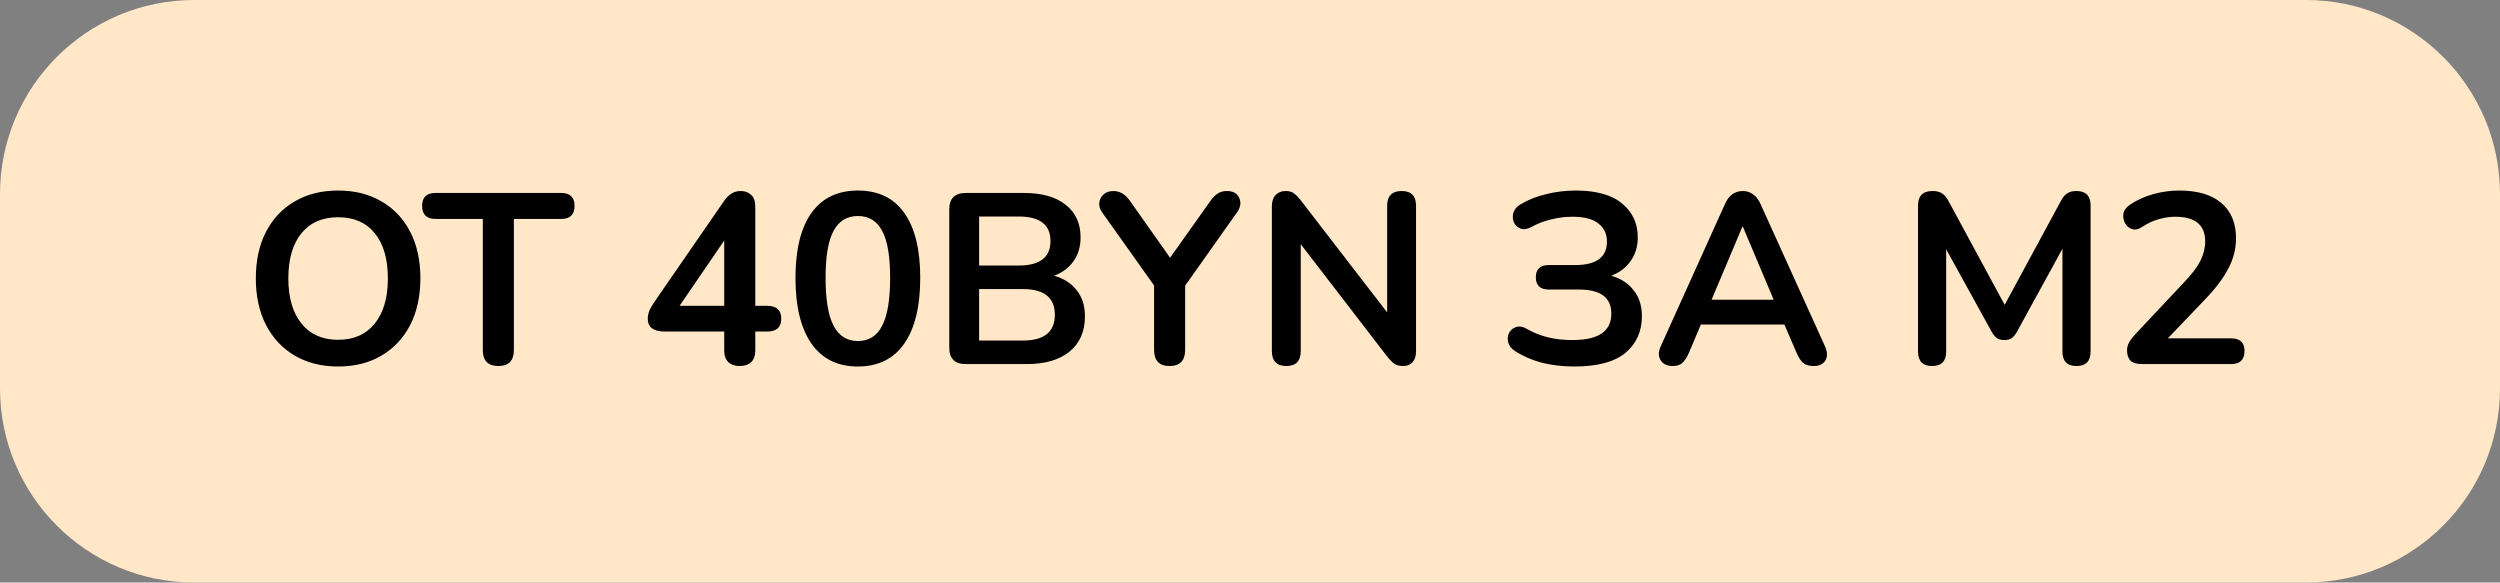
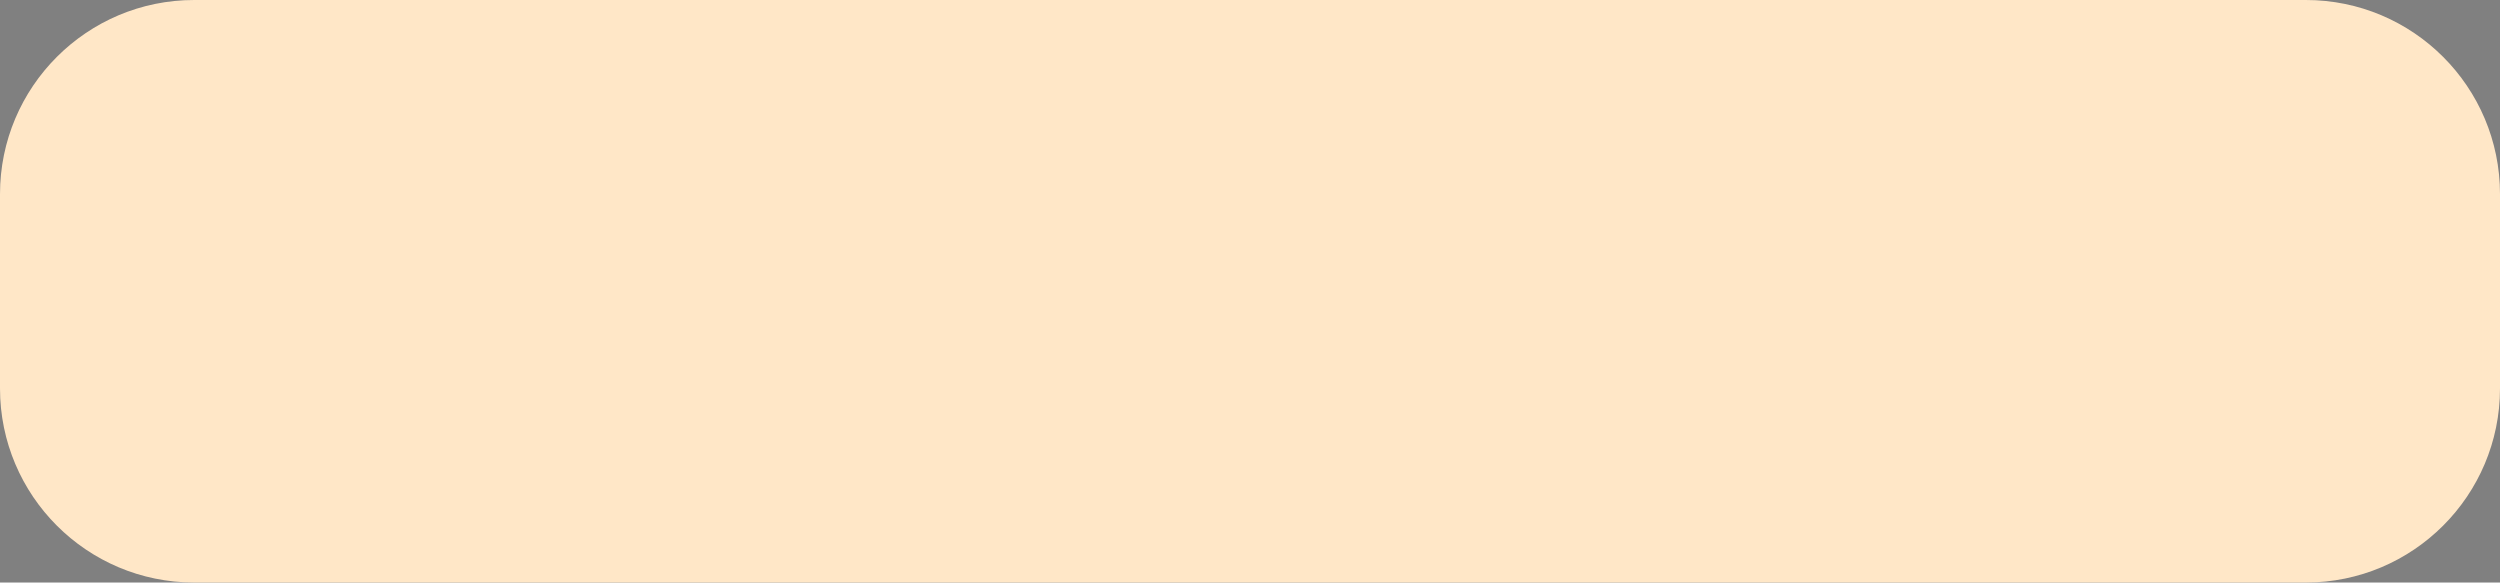
<svg xmlns="http://www.w3.org/2000/svg" width="412" height="96" viewBox="0 0 412 96" fill="none">
  <rect x="0" y="0" width="412" height="96" fill="#808080" stroke="none" />
-   <path d="M0 32C0 14.327 14.327 0 32 0H380C397.673 0 412 14.327 412 32V64C412 81.673 397.673 96 380 96H32C14.327 96 0 81.673 0 64V32Z" fill="#FFE7C7" />
-   <path d="M55.72 60.4C53 60.4 50.613 59.8 48.56 58.6C46.533 57.4 44.96 55.72 43.84 53.56C42.72 51.373 42.16 48.813 42.16 45.88C42.16 42.92 42.72 40.36 43.84 38.2C44.96 36.04 46.533 34.373 48.56 33.2C50.587 32 52.973 31.4 55.72 31.4C58.467 31.4 60.853 32 62.88 33.2C64.907 34.373 66.48 36.04 67.6 38.2C68.72 40.36 69.28 42.907 69.28 45.84C69.28 48.8 68.72 51.373 67.6 53.56C66.48 55.72 64.907 57.4 62.88 58.6C60.853 59.8 58.467 60.4 55.72 60.4ZM55.72 56C58.307 56 60.32 55.107 61.76 53.32C63.2 51.533 63.92 49.053 63.92 45.88C63.92 42.68 63.2 40.2 61.76 38.44C60.347 36.68 58.333 35.8 55.72 35.8C53.133 35.8 51.12 36.68 49.68 38.44C48.24 40.2 47.52 42.68 47.52 45.88C47.52 49.053 48.24 51.533 49.68 53.32C51.12 55.107 53.133 56 55.72 56ZM82.127 60.32C80.421 60.32 79.567 59.44 79.567 57.68V36.08H71.767C70.301 36.08 69.567 35.36 69.567 33.92C69.567 32.507 70.301 31.8 71.767 31.8H92.487C93.954 31.8 94.688 32.507 94.688 33.92C94.688 35.36 93.954 36.08 92.487 36.08H84.688V57.68C84.688 59.44 83.834 60.32 82.127 60.32ZM121.911 60.32C121.111 60.32 120.484 60.107 120.031 59.68C119.577 59.227 119.351 58.587 119.351 57.76V54.64H109.471C108.644 54.64 107.977 54.467 107.471 54.12C106.991 53.773 106.751 53.24 106.751 52.52C106.751 52.067 106.857 51.587 107.071 51.08C107.311 50.573 107.724 49.907 108.311 49.08L119.271 33.2C119.644 32.64 120.057 32.213 120.511 31.92C120.964 31.627 121.484 31.48 122.071 31.48C122.764 31.48 123.337 31.693 123.791 32.12C124.244 32.52 124.471 33.16 124.471 34.04V50.4H126.431C127.977 50.4 128.751 51.107 128.751 52.52C128.751 53.933 127.977 54.64 126.431 54.64H124.471V57.76C124.471 58.587 124.244 59.227 123.791 59.68C123.337 60.107 122.711 60.32 121.911 60.32ZM119.351 50.4V39.64L111.991 50.4H119.351ZM141.375 60.4C138.042 60.4 135.495 59.147 133.735 56.64C131.975 54.107 131.095 50.507 131.095 45.84C131.095 41.12 131.975 37.533 133.735 35.08C135.495 32.627 138.042 31.4 141.375 31.4C144.735 31.4 147.282 32.627 149.015 35.08C150.775 37.533 151.655 41.107 151.655 45.8C151.655 50.493 150.775 54.107 149.015 56.64C147.255 59.147 144.708 60.4 141.375 60.4ZM141.375 56.2C143.188 56.2 144.522 55.36 145.375 53.68C146.255 52 146.695 49.373 146.695 45.8C146.695 42.227 146.255 39.64 145.375 38.04C144.522 36.413 143.188 35.6 141.375 35.6C139.588 35.6 138.255 36.413 137.375 38.04C136.495 39.64 136.055 42.227 136.055 45.8C136.055 49.373 136.495 52 137.375 53.68C138.255 55.36 139.588 56.2 141.375 56.2ZM159.159 60C157.346 60 156.439 59.093 156.439 57.28V34.52C156.439 32.707 157.346 31.8 159.159 31.8H168.759C171.719 31.8 174.013 32.453 175.639 33.76C177.266 35.04 178.079 36.827 178.079 39.12C178.079 40.64 177.693 41.947 176.919 43.04C176.146 44.133 175.079 44.933 173.719 45.44C175.319 45.893 176.559 46.693 177.439 47.84C178.346 48.96 178.799 50.387 178.799 52.12C178.799 54.627 177.946 56.573 176.239 57.96C174.559 59.32 172.213 60 169.199 60H159.159ZM161.359 43.76H167.879C171.373 43.76 173.119 42.413 173.119 39.72C173.119 37.027 171.373 35.68 167.879 35.68H161.359V43.76ZM161.359 56.12H168.559C172.079 56.12 173.839 54.707 173.839 51.88C173.839 49.053 172.079 47.64 168.559 47.64H161.359V56.12ZM192.751 60.32C191.044 60.32 190.191 59.427 190.191 57.64V47.04L181.631 35C181.284 34.52 181.124 34.013 181.151 33.48C181.204 32.92 181.431 32.453 181.831 32.08C182.231 31.68 182.791 31.48 183.511 31.48C184.551 31.48 185.457 32.027 186.231 33.12L192.831 42.48L199.471 33.12C199.897 32.533 200.311 32.12 200.711 31.88C201.111 31.613 201.604 31.48 202.191 31.48C203.231 31.48 203.911 31.867 204.231 32.64C204.577 33.387 204.444 34.187 203.831 35.04L195.311 47.08V57.64C195.311 59.427 194.457 60.32 192.751 60.32ZM212.003 60.32C210.403 60.32 209.603 59.493 209.603 57.84V34.04C209.603 33.213 209.803 32.587 210.203 32.16C210.63 31.707 211.177 31.48 211.843 31.48C212.457 31.48 212.91 31.6 213.203 31.84C213.523 32.053 213.897 32.427 214.323 32.96L228.603 51.48V33.92C228.603 32.293 229.403 31.48 231.003 31.48C232.577 31.48 233.363 32.293 233.363 33.92V57.92C233.363 58.667 233.177 59.253 232.803 59.68C232.43 60.107 231.923 60.32 231.283 60.32C230.67 60.32 230.177 60.2 229.803 59.96C229.457 59.72 229.07 59.333 228.643 58.8L214.363 40.24V57.84C214.363 59.493 213.577 60.32 212.003 60.32ZM259.465 60.4C257.518 60.4 255.705 60.187 254.025 59.76C252.371 59.307 250.918 58.667 249.665 57.84C249.051 57.44 248.678 56.96 248.545 56.4C248.411 55.84 248.465 55.32 248.705 54.84C248.971 54.36 249.371 54.04 249.905 53.88C250.438 53.72 251.038 53.84 251.705 54.24C253.785 55.44 256.238 56.04 259.065 56.04C261.278 56.04 262.905 55.68 263.945 54.96C265.011 54.24 265.545 53.147 265.545 51.68C265.545 49.04 263.785 47.72 260.265 47.72H255.265C253.825 47.72 253.105 47.04 253.105 45.68C253.105 44.347 253.825 43.68 255.265 43.68H259.585C263.078 43.68 264.825 42.387 264.825 39.8C264.825 38.547 264.358 37.56 263.425 36.84C262.518 36.093 261.078 35.72 259.105 35.72C257.958 35.72 256.798 35.867 255.625 36.16C254.478 36.427 253.425 36.827 252.465 37.36C251.771 37.76 251.158 37.867 250.625 37.68C250.118 37.493 249.745 37.16 249.505 36.68C249.291 36.2 249.251 35.68 249.385 35.12C249.545 34.56 249.918 34.093 250.505 33.72C251.785 32.947 253.211 32.373 254.785 32C256.385 31.6 258.011 31.4 259.665 31.4C263.078 31.4 265.638 32.12 267.345 33.56C269.051 34.973 269.905 36.827 269.905 39.12C269.905 40.64 269.505 41.947 268.705 43.04C267.931 44.133 266.878 44.933 265.545 45.44C267.118 45.893 268.345 46.693 269.225 47.84C270.131 48.96 270.585 50.387 270.585 52.12C270.585 54.627 269.678 56.64 267.865 58.16C266.051 59.653 263.251 60.4 259.465 60.4ZM275.665 60.32C274.731 60.32 274.065 60 273.665 59.36C273.265 58.72 273.278 57.947 273.705 57.04L284.265 33.64C284.611 32.867 285.025 32.32 285.505 32C286.011 31.653 286.585 31.48 287.225 31.48C287.838 31.48 288.385 31.653 288.865 32C289.371 32.32 289.798 32.867 290.145 33.64L300.745 57.04C301.171 57.973 301.198 58.76 300.825 59.4C300.451 60.013 299.811 60.32 298.905 60.32C298.158 60.32 297.571 60.147 297.145 59.8C296.745 59.427 296.385 58.867 296.065 58.12L294.065 53.48H280.305L278.345 58.12C277.998 58.893 277.638 59.453 277.265 59.8C276.891 60.147 276.358 60.32 275.665 60.32ZM287.145 37.36L282.065 49.4H292.305L287.225 37.36H287.145ZM318.41 60.32C316.863 60.32 316.09 59.52 316.09 57.92V33.88C316.09 32.28 316.89 31.48 318.49 31.48C319.156 31.48 319.676 31.613 320.05 31.88C320.45 32.12 320.81 32.547 321.13 33.16L330.37 50.24L339.61 33.16C339.93 32.547 340.276 32.12 340.65 31.88C341.023 31.613 341.543 31.48 342.21 31.48C343.756 31.48 344.53 32.28 344.53 33.88V57.92C344.53 59.52 343.756 60.32 342.21 60.32C340.663 60.32 339.89 59.52 339.89 57.92V41L332.37 54.72C332.103 55.173 331.823 55.507 331.53 55.72C331.236 55.933 330.836 56.04 330.33 56.04C329.823 56.04 329.41 55.933 329.09 55.72C328.77 55.48 328.49 55.147 328.25 54.72L320.73 41.08V57.92C320.73 59.52 319.956 60.32 318.41 60.32ZM352.976 60C352.123 60 351.496 59.813 351.096 59.44C350.723 59.04 350.536 58.467 350.536 57.72C350.536 57.267 350.656 56.827 350.896 56.4C351.136 55.973 351.483 55.52 351.936 55.04L359.976 46.48C361.203 45.2 362.083 44.04 362.616 43C363.15 41.933 363.416 40.867 363.416 39.8C363.416 37.08 361.776 35.72 358.496 35.72C357.59 35.72 356.683 35.853 355.776 36.12C354.87 36.36 353.95 36.787 353.016 37.4C352.43 37.8 351.883 37.92 351.376 37.76C350.87 37.6 350.483 37.28 350.216 36.8C349.95 36.293 349.856 35.76 349.936 35.2C350.043 34.64 350.39 34.16 350.976 33.76C352.123 32.987 353.403 32.4 354.816 32C356.256 31.6 357.696 31.4 359.136 31.4C362.15 31.4 364.456 32.08 366.056 33.44C367.683 34.8 368.496 36.747 368.496 39.28C368.496 40.987 368.083 42.627 367.256 44.2C366.456 45.773 365.19 47.467 363.456 49.28L357.256 55.76H367.696C369.163 55.76 369.896 56.453 369.896 57.84C369.896 59.28 369.163 60 367.696 60H352.976Z" fill="black" />
+   <path d="M0 32C0 14.327 14.327 0 32 0H380C397.673 0 412 14.327 412 32V64C412 81.673 397.673 96 380 96H32C14.327 96 0 81.673 0 64V32" fill="#FFE7C7" />
</svg>